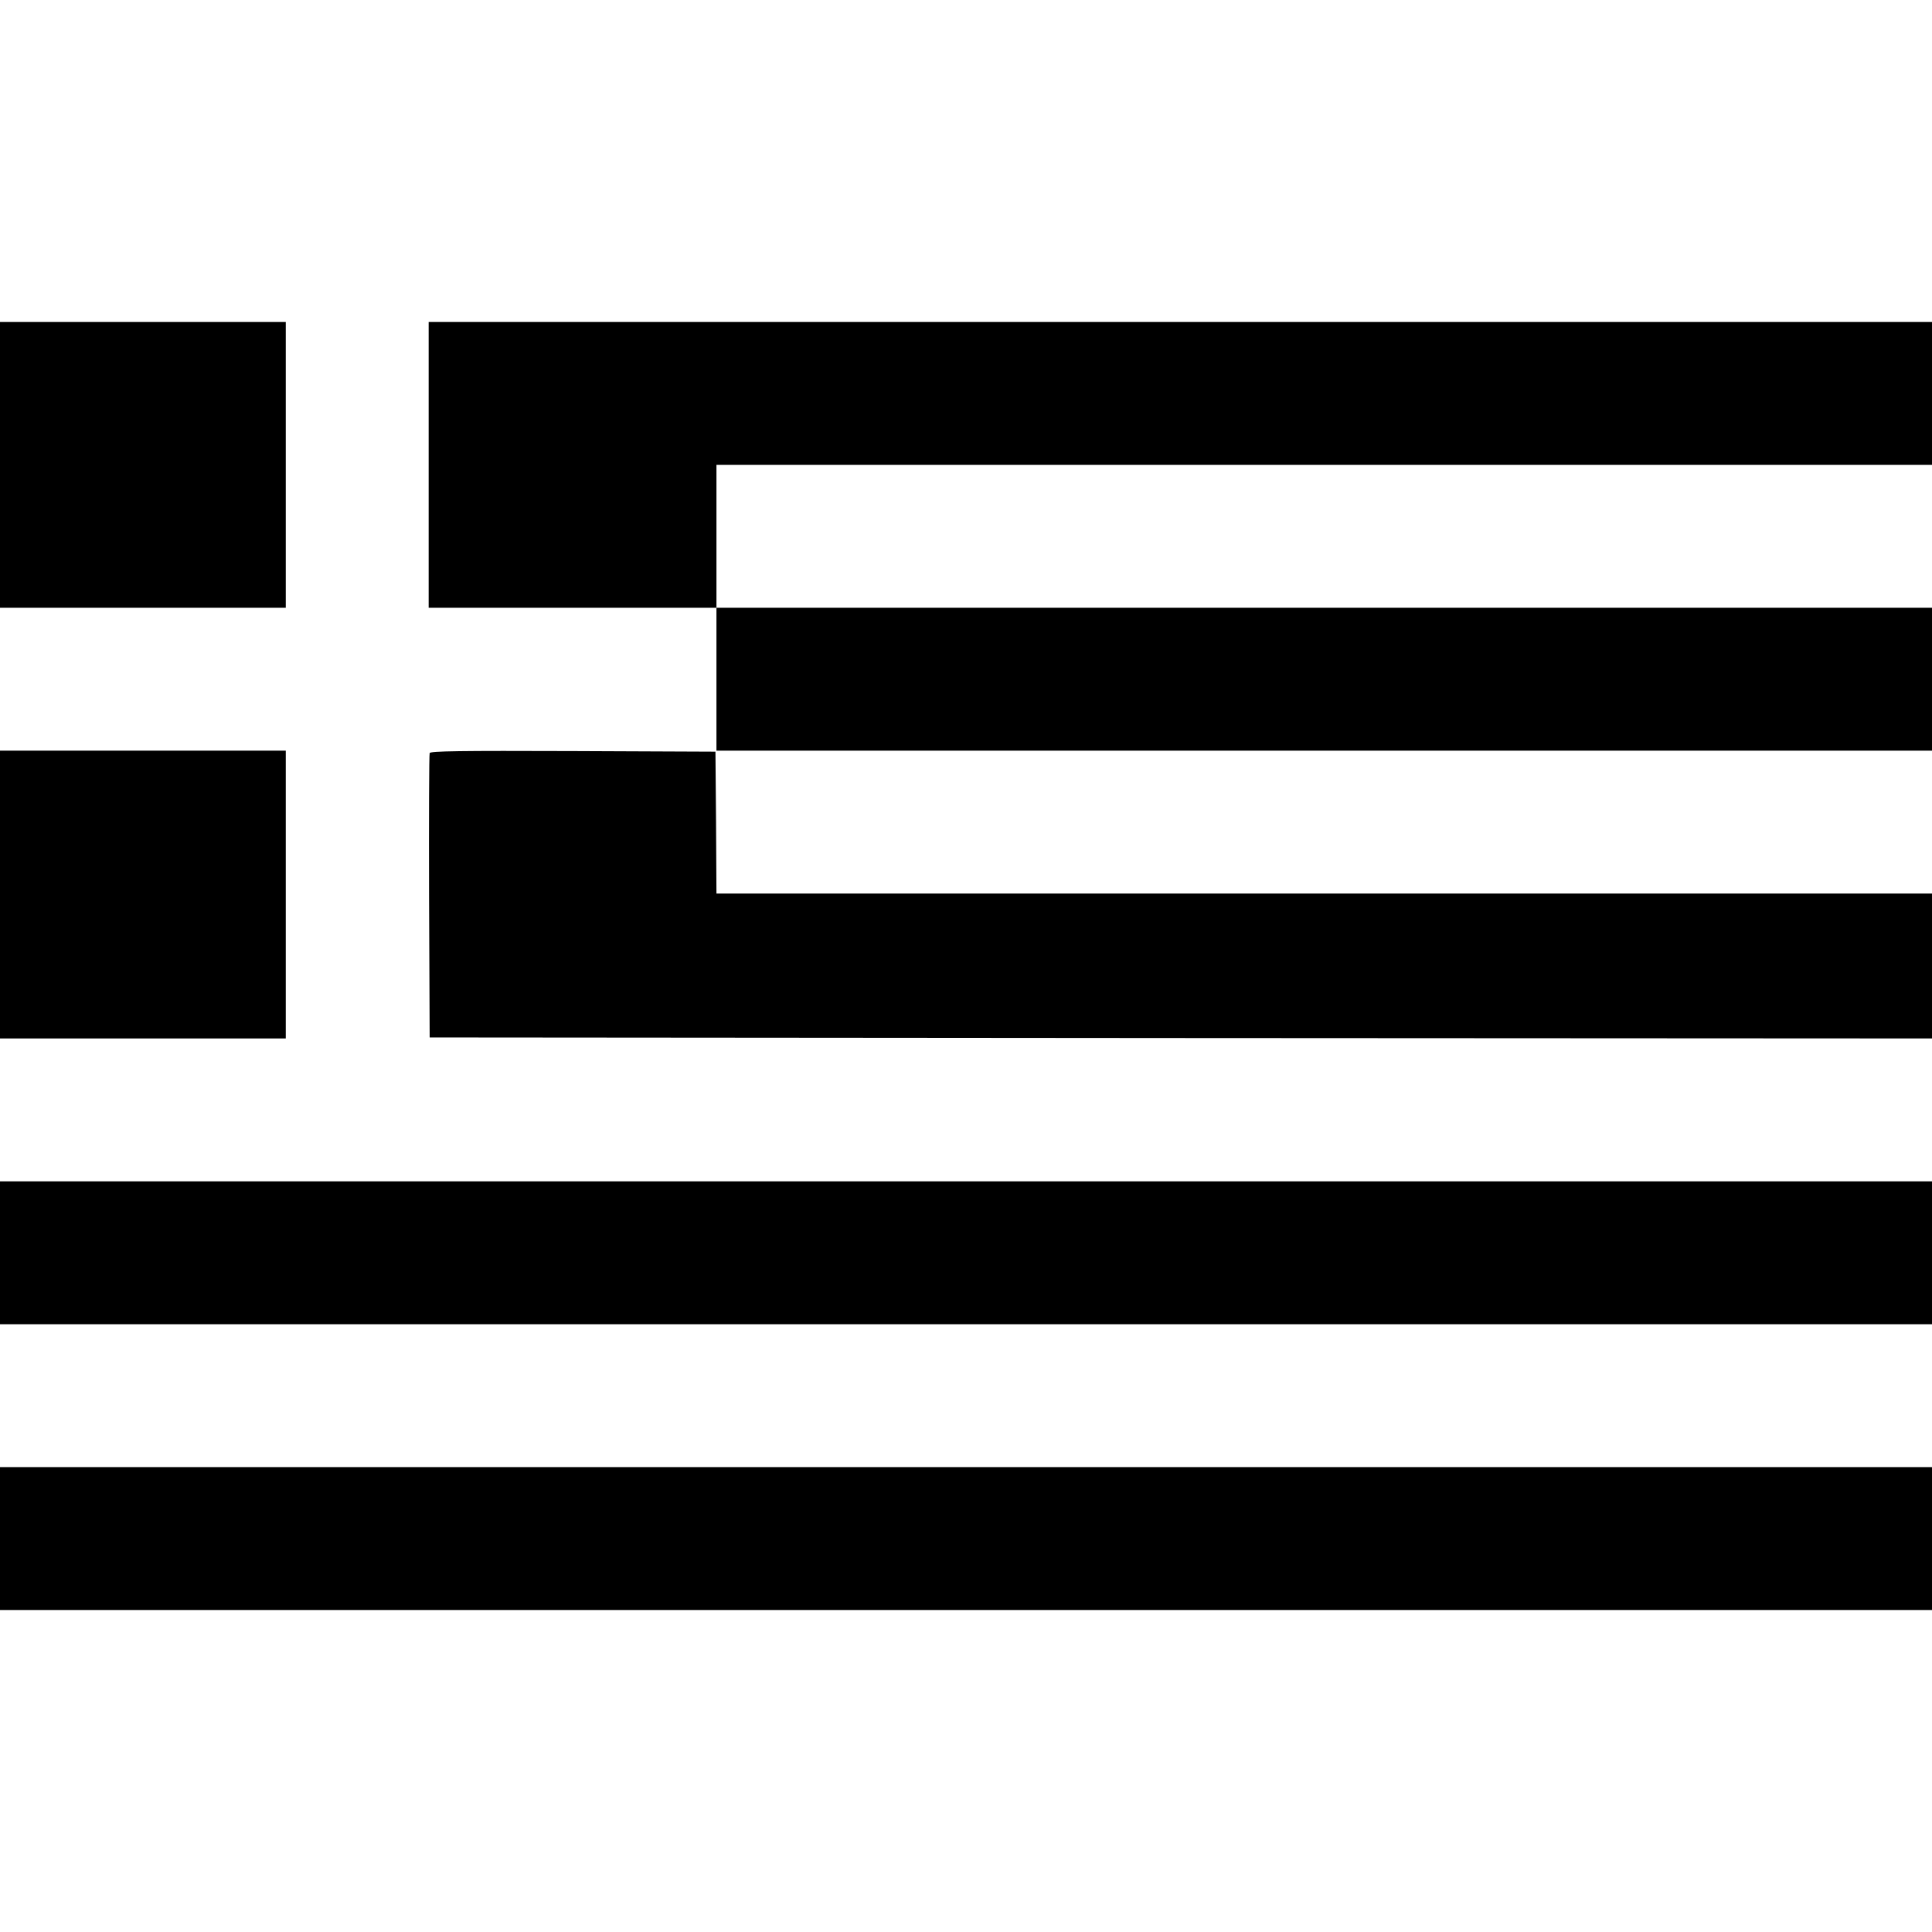
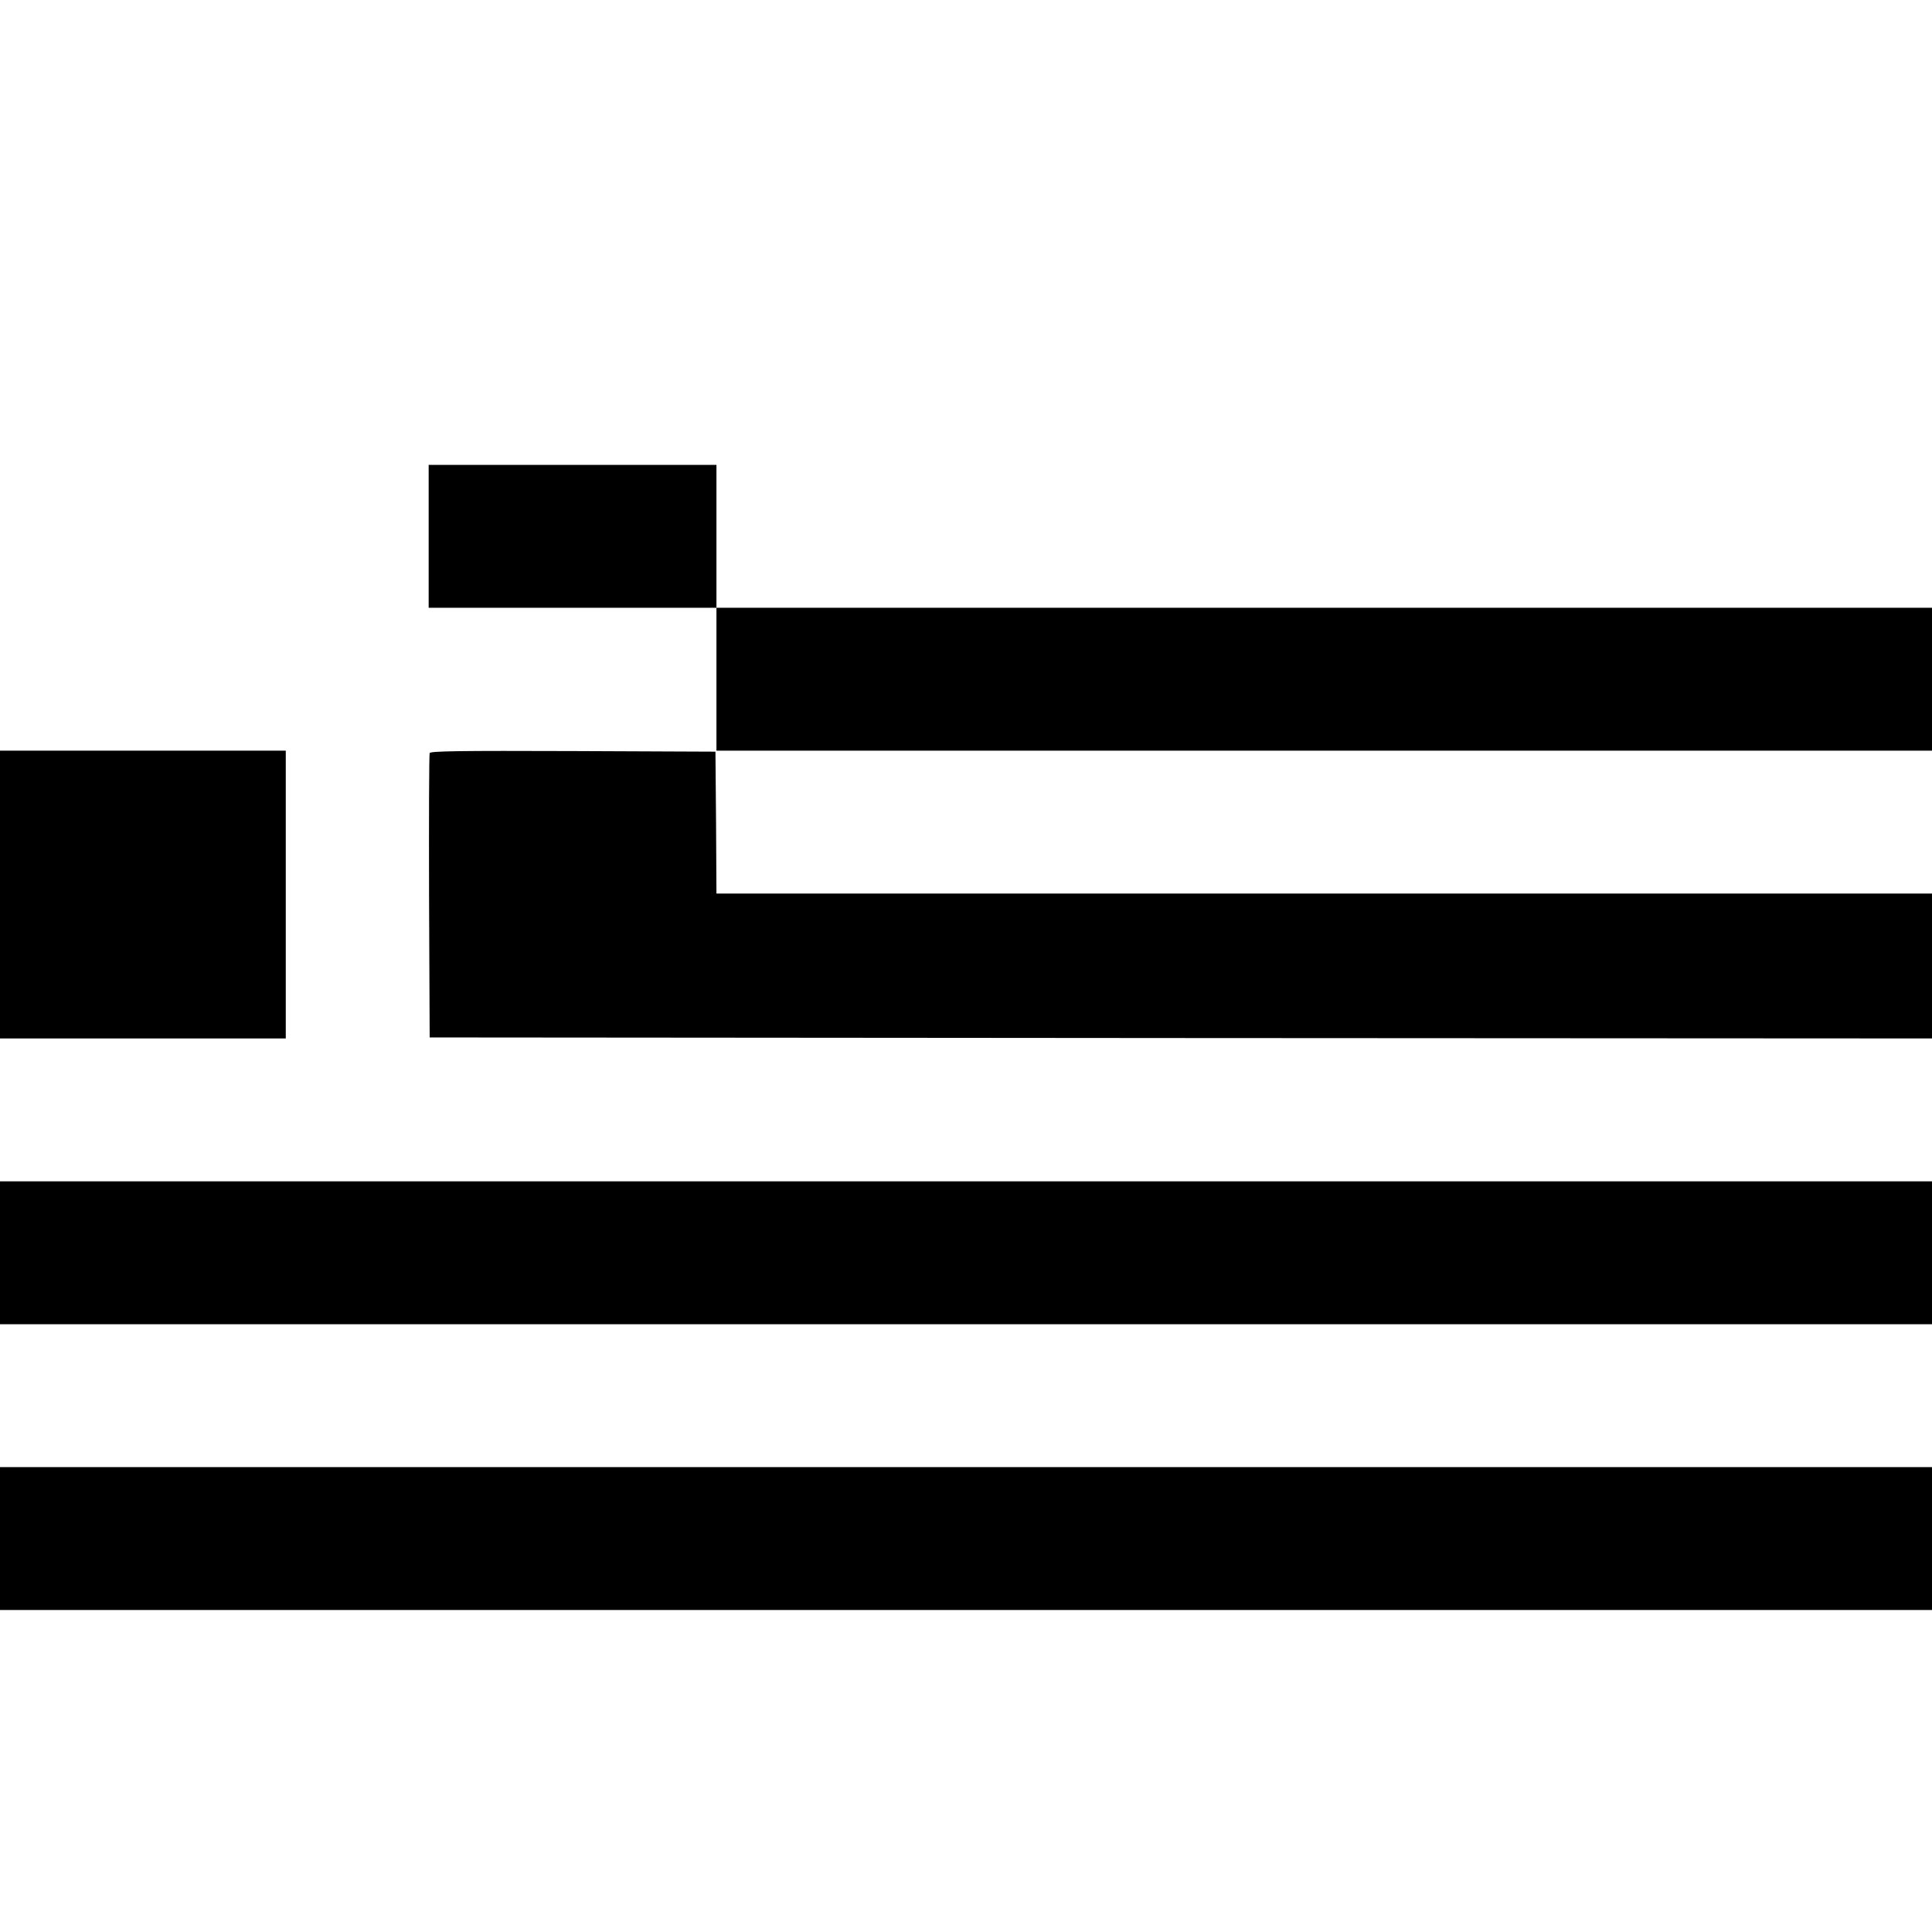
<svg xmlns="http://www.w3.org/2000/svg" height="960pt" preserveAspectRatio="xMidYMid meet" viewBox="0 0 960 960" width="960pt">
  <g transform="matrix(.1 0 0 -.1 0 960)">
-     <path d="m0 7290v-710h710 710v710 710h-710-710z" />
-     <path d="m2130 7290v-710h715 715v-355-355h3020 3020v355 355h-3020-3020v355 355h3020 3020v355 355h-3735-3735z" />
+     <path d="m2130 7290v-710h715 715v-355-355h3020 3020v355 355h-3020-3020v355 355h3020 3020h-3735-3735z" />
    <path d="m0 5155v-715h710 710v715 715h-710-710z" />
    <path d="m2135 5858c-3-7-4-328-3-713l3-700 3733-3 3732-2v360 360h-3020-3020l-2 353-3 352-708 3c-561 2-709 0-712-10z" />
    <path d="m0 3375v-355h4800 4800v355 355h-4800-4800z" />
    <path d="m0 1955v-355h4800 4800v355 355h-4800-4800z" />
  </g>
</svg>